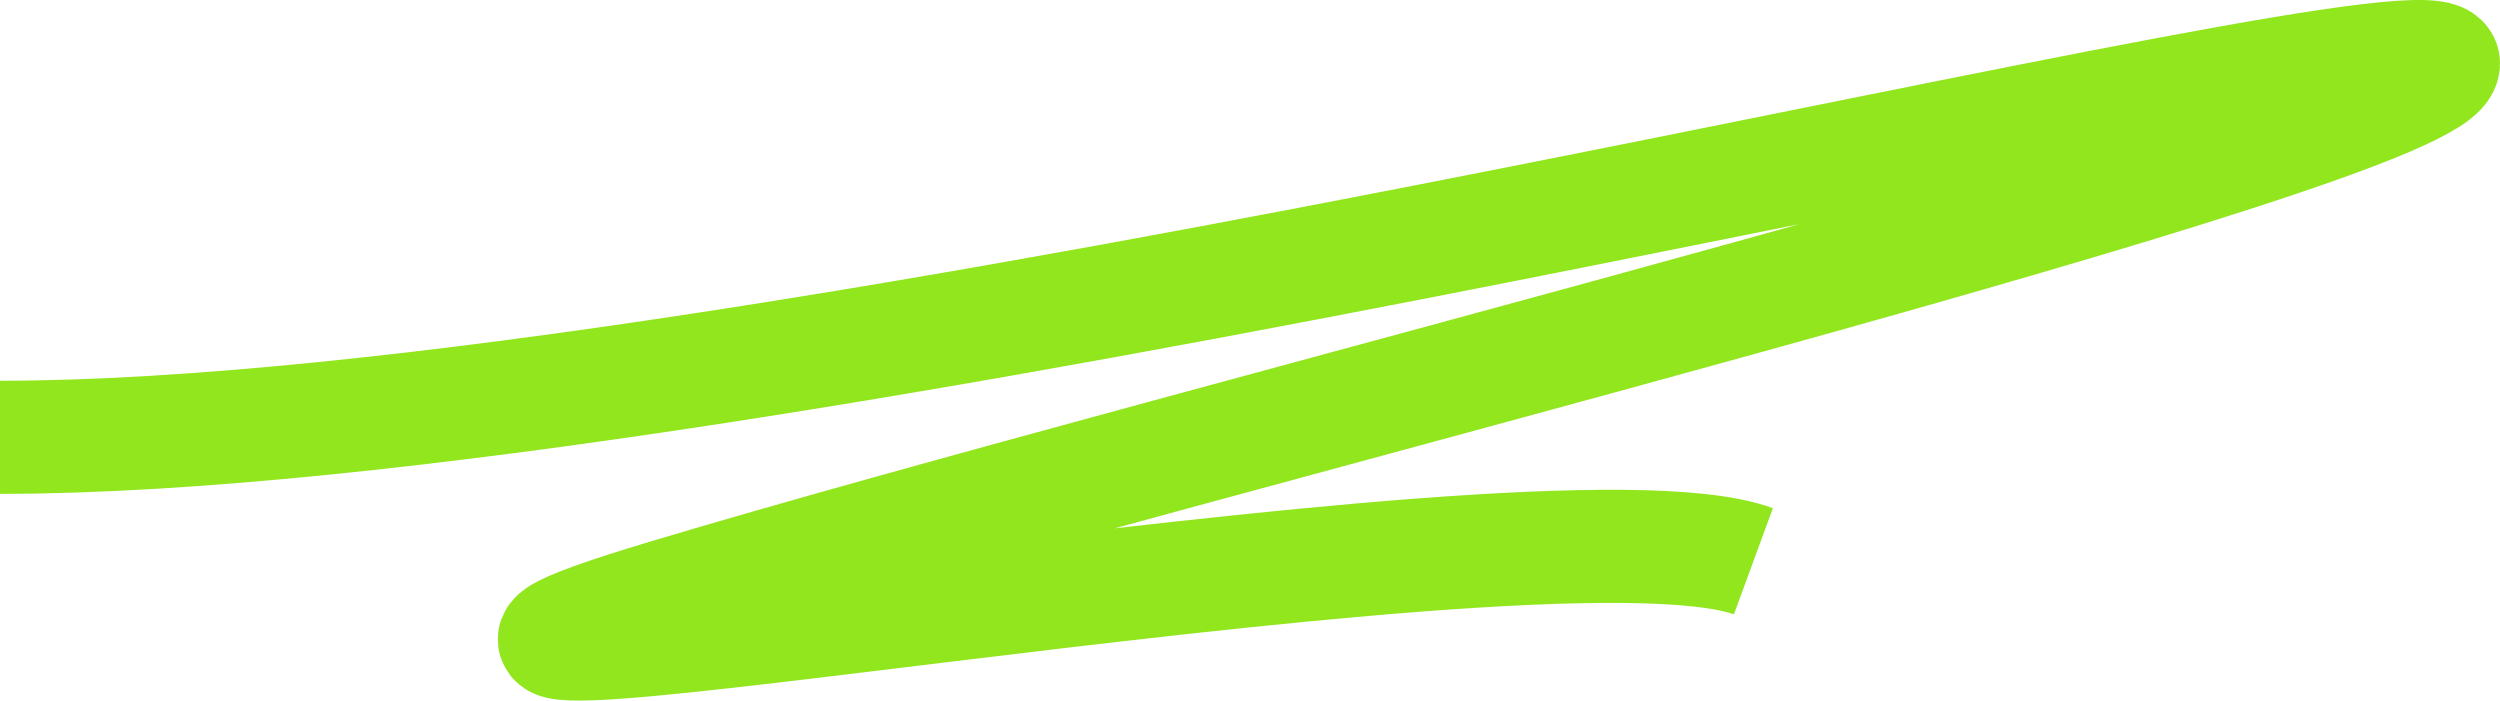
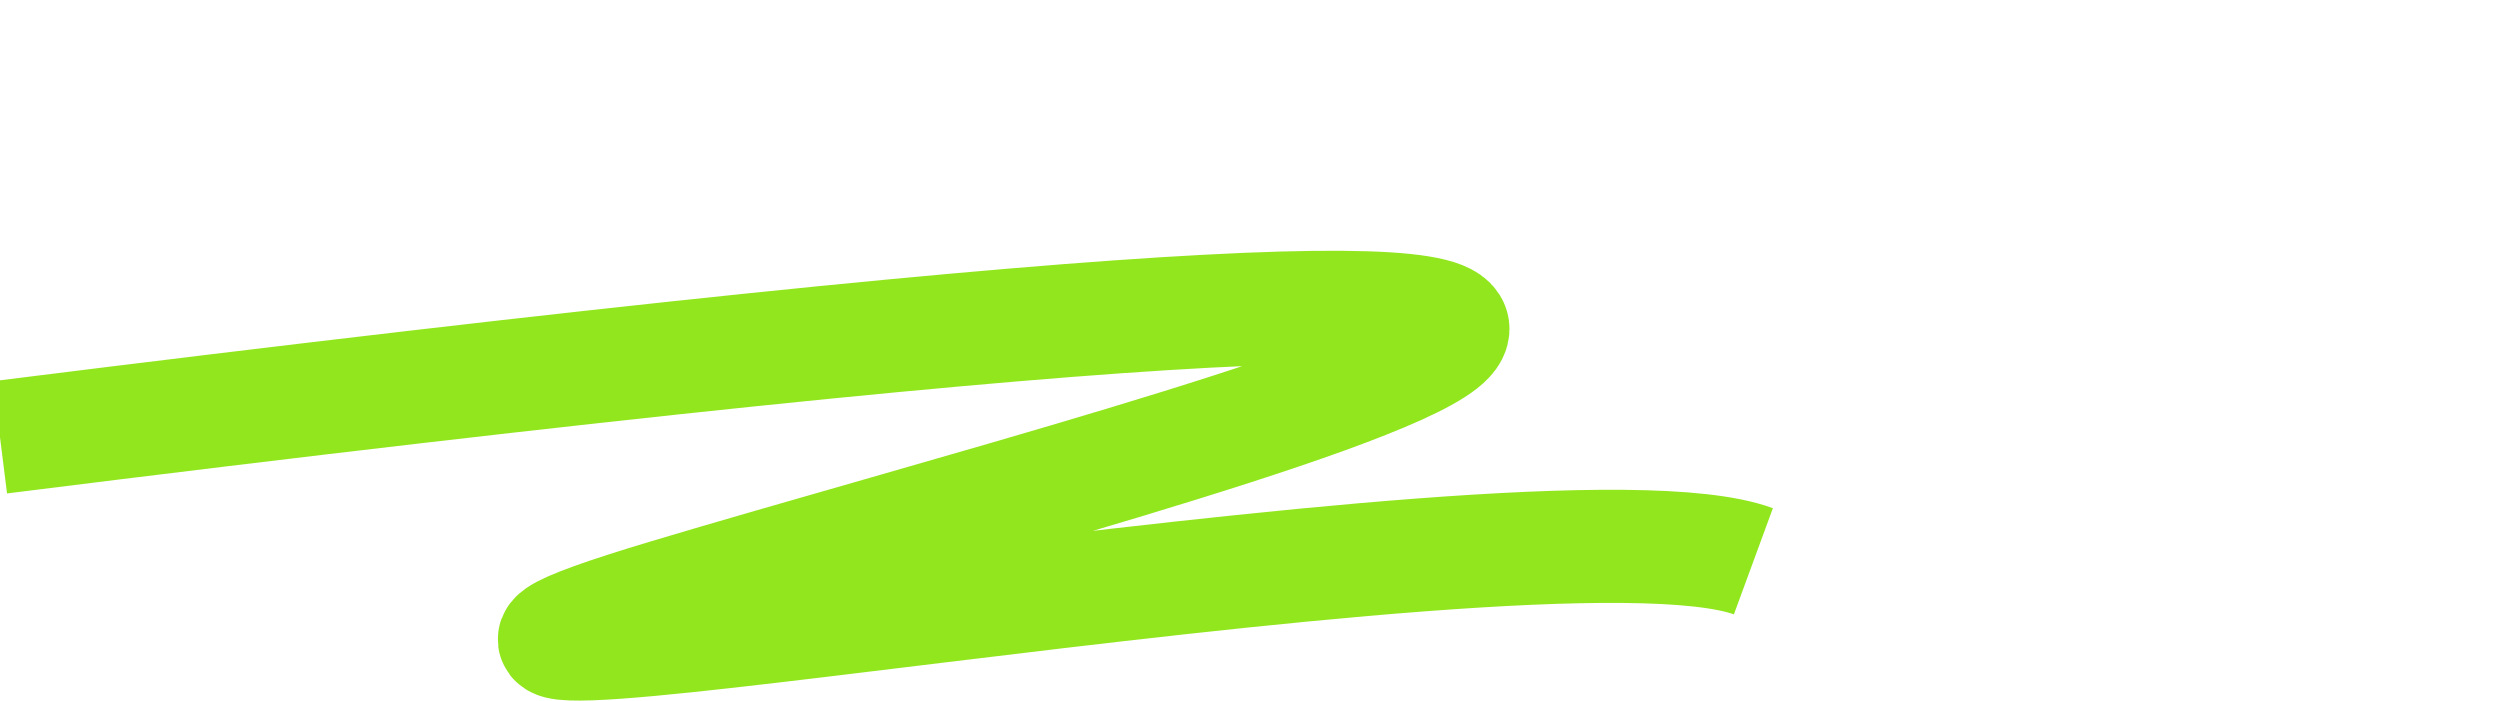
<svg xmlns="http://www.w3.org/2000/svg" width="110.5" height="30.967" viewBox="0 0 110.5 30.967" fill="none">
-   <path stroke="rgba(146, 230, 30, 1)" stroke-width="5" d="M0 19.329C33.5 19.329 108 -0.173 108 2.809C108 5.792 52.15 19.532 29.5 26.319C6.85 33.107 68 21.32 77.5 24.809">
+   <path stroke="rgba(146, 230, 30, 1)" stroke-width="5" d="M0 19.329C108 5.792 52.15 19.532 29.5 26.319C6.85 33.107 68 21.32 77.5 24.809">
</path>
</svg>